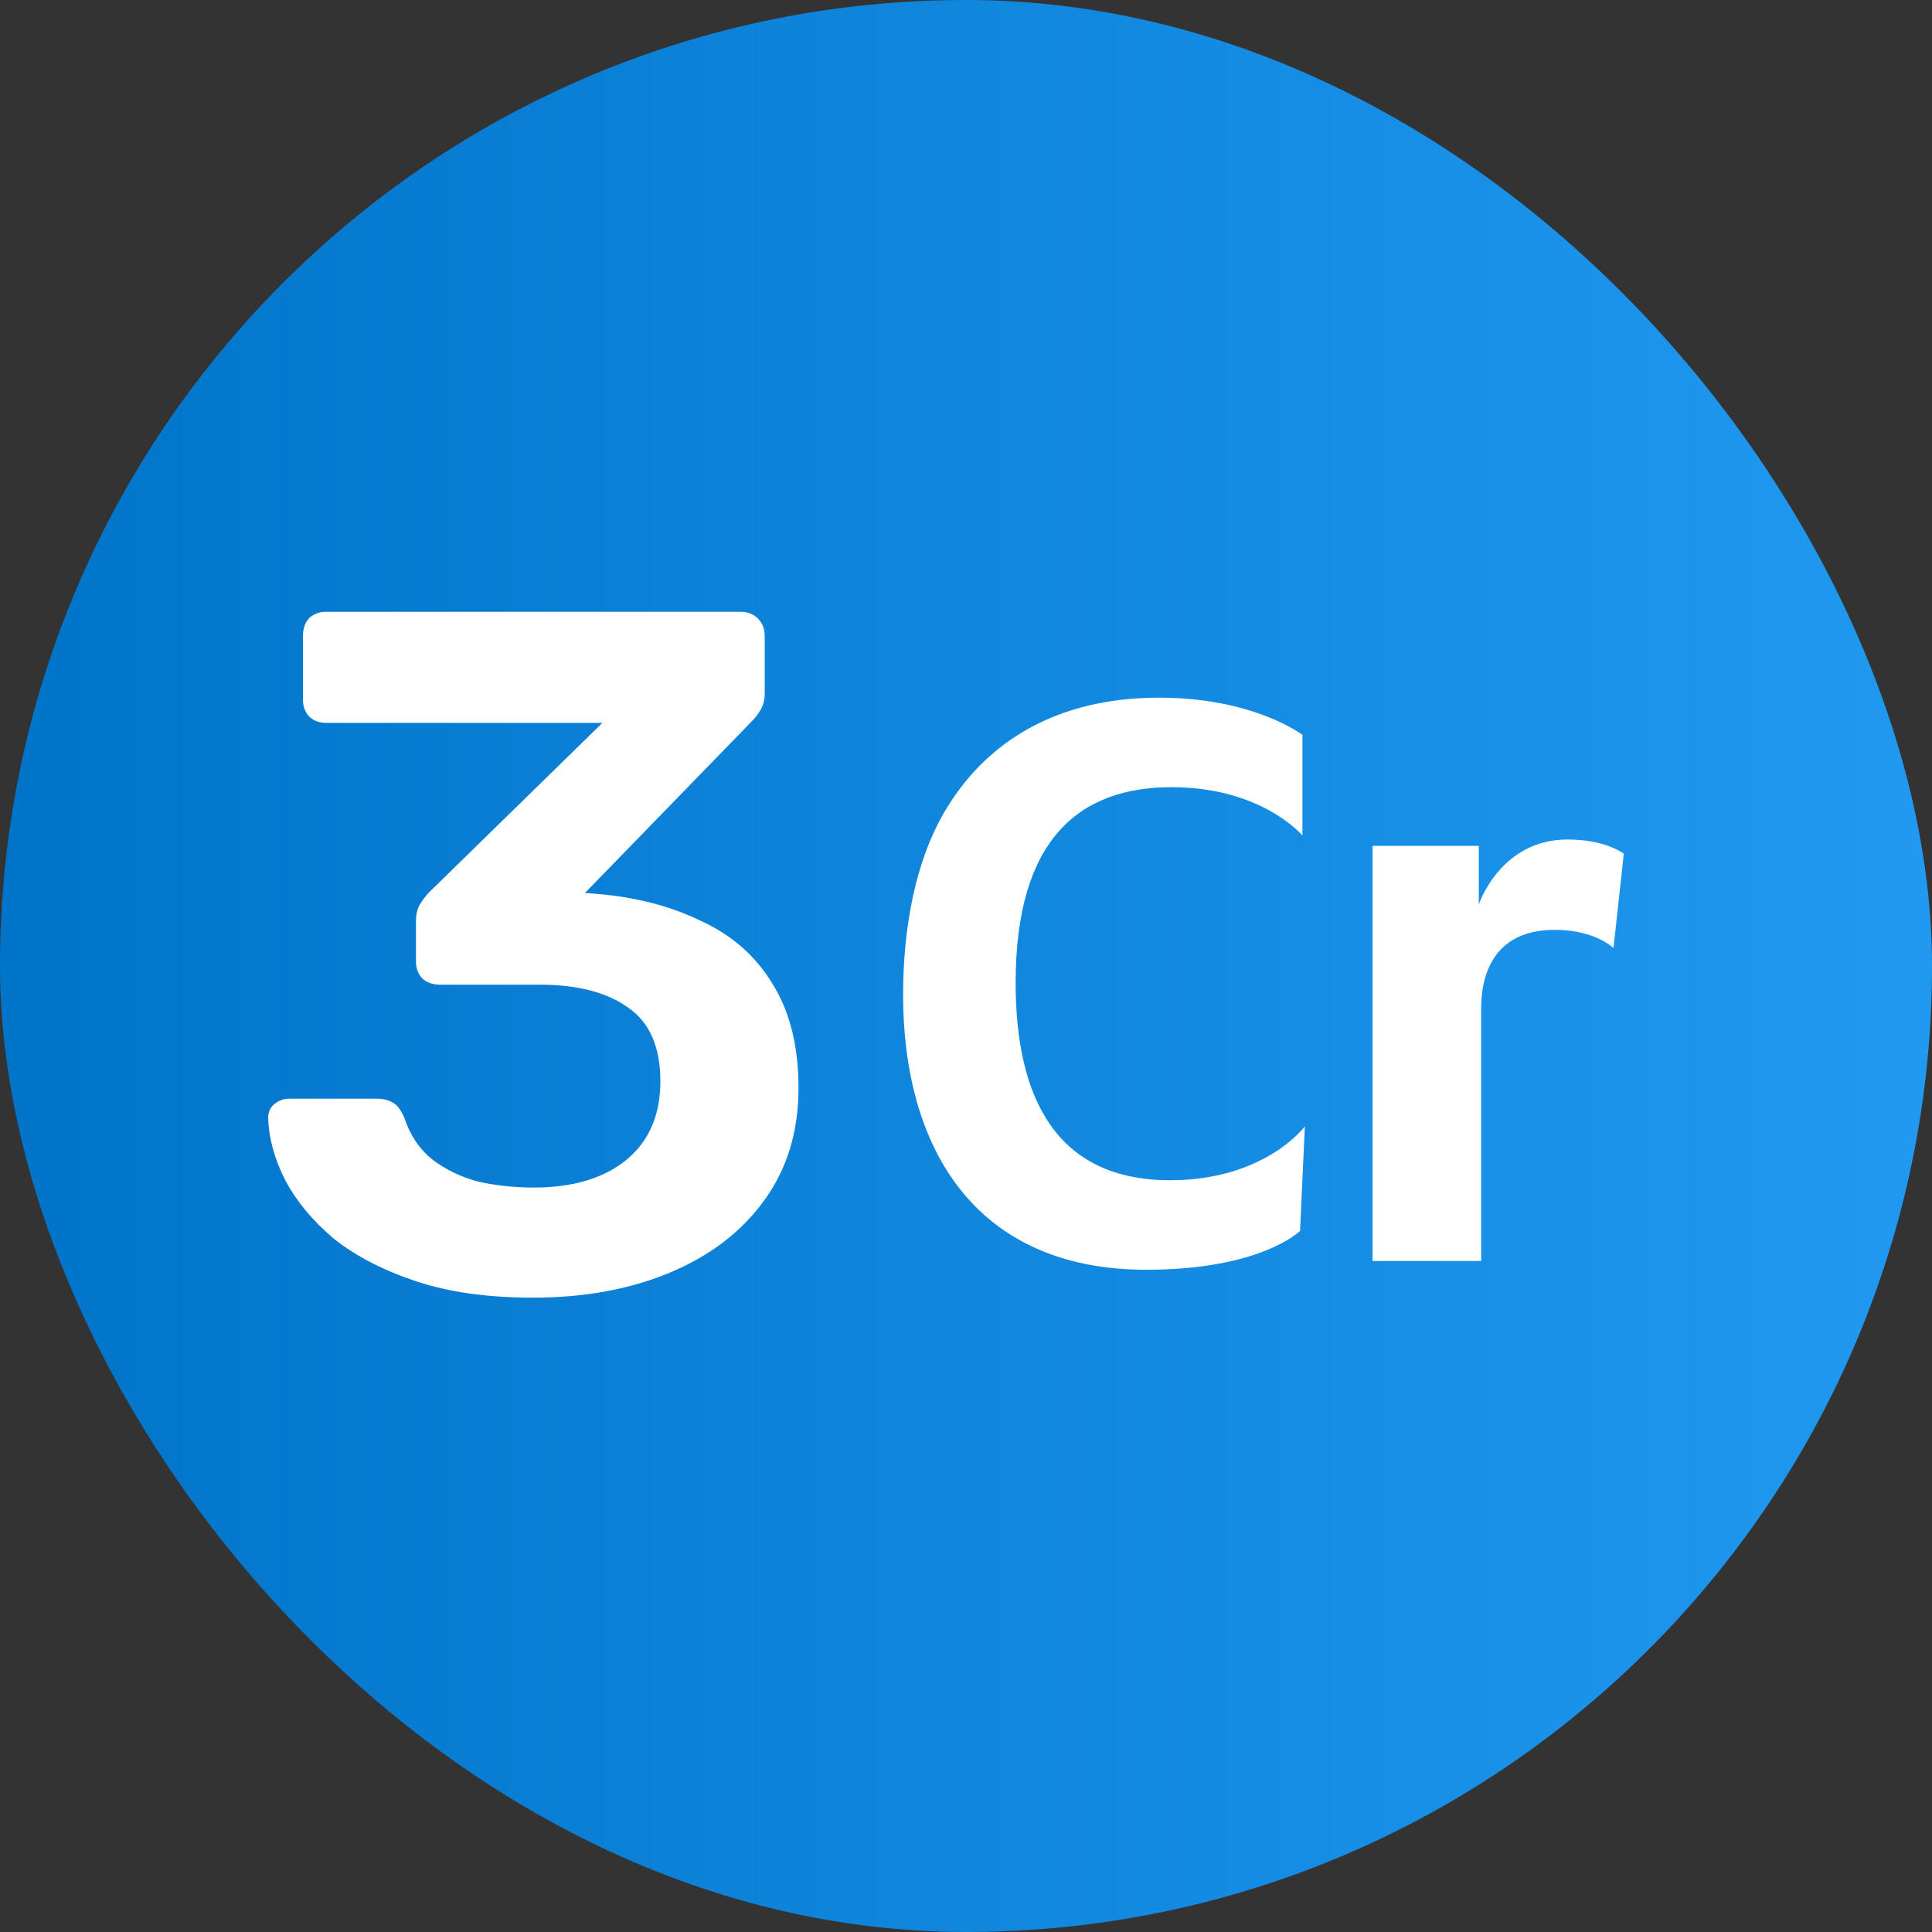
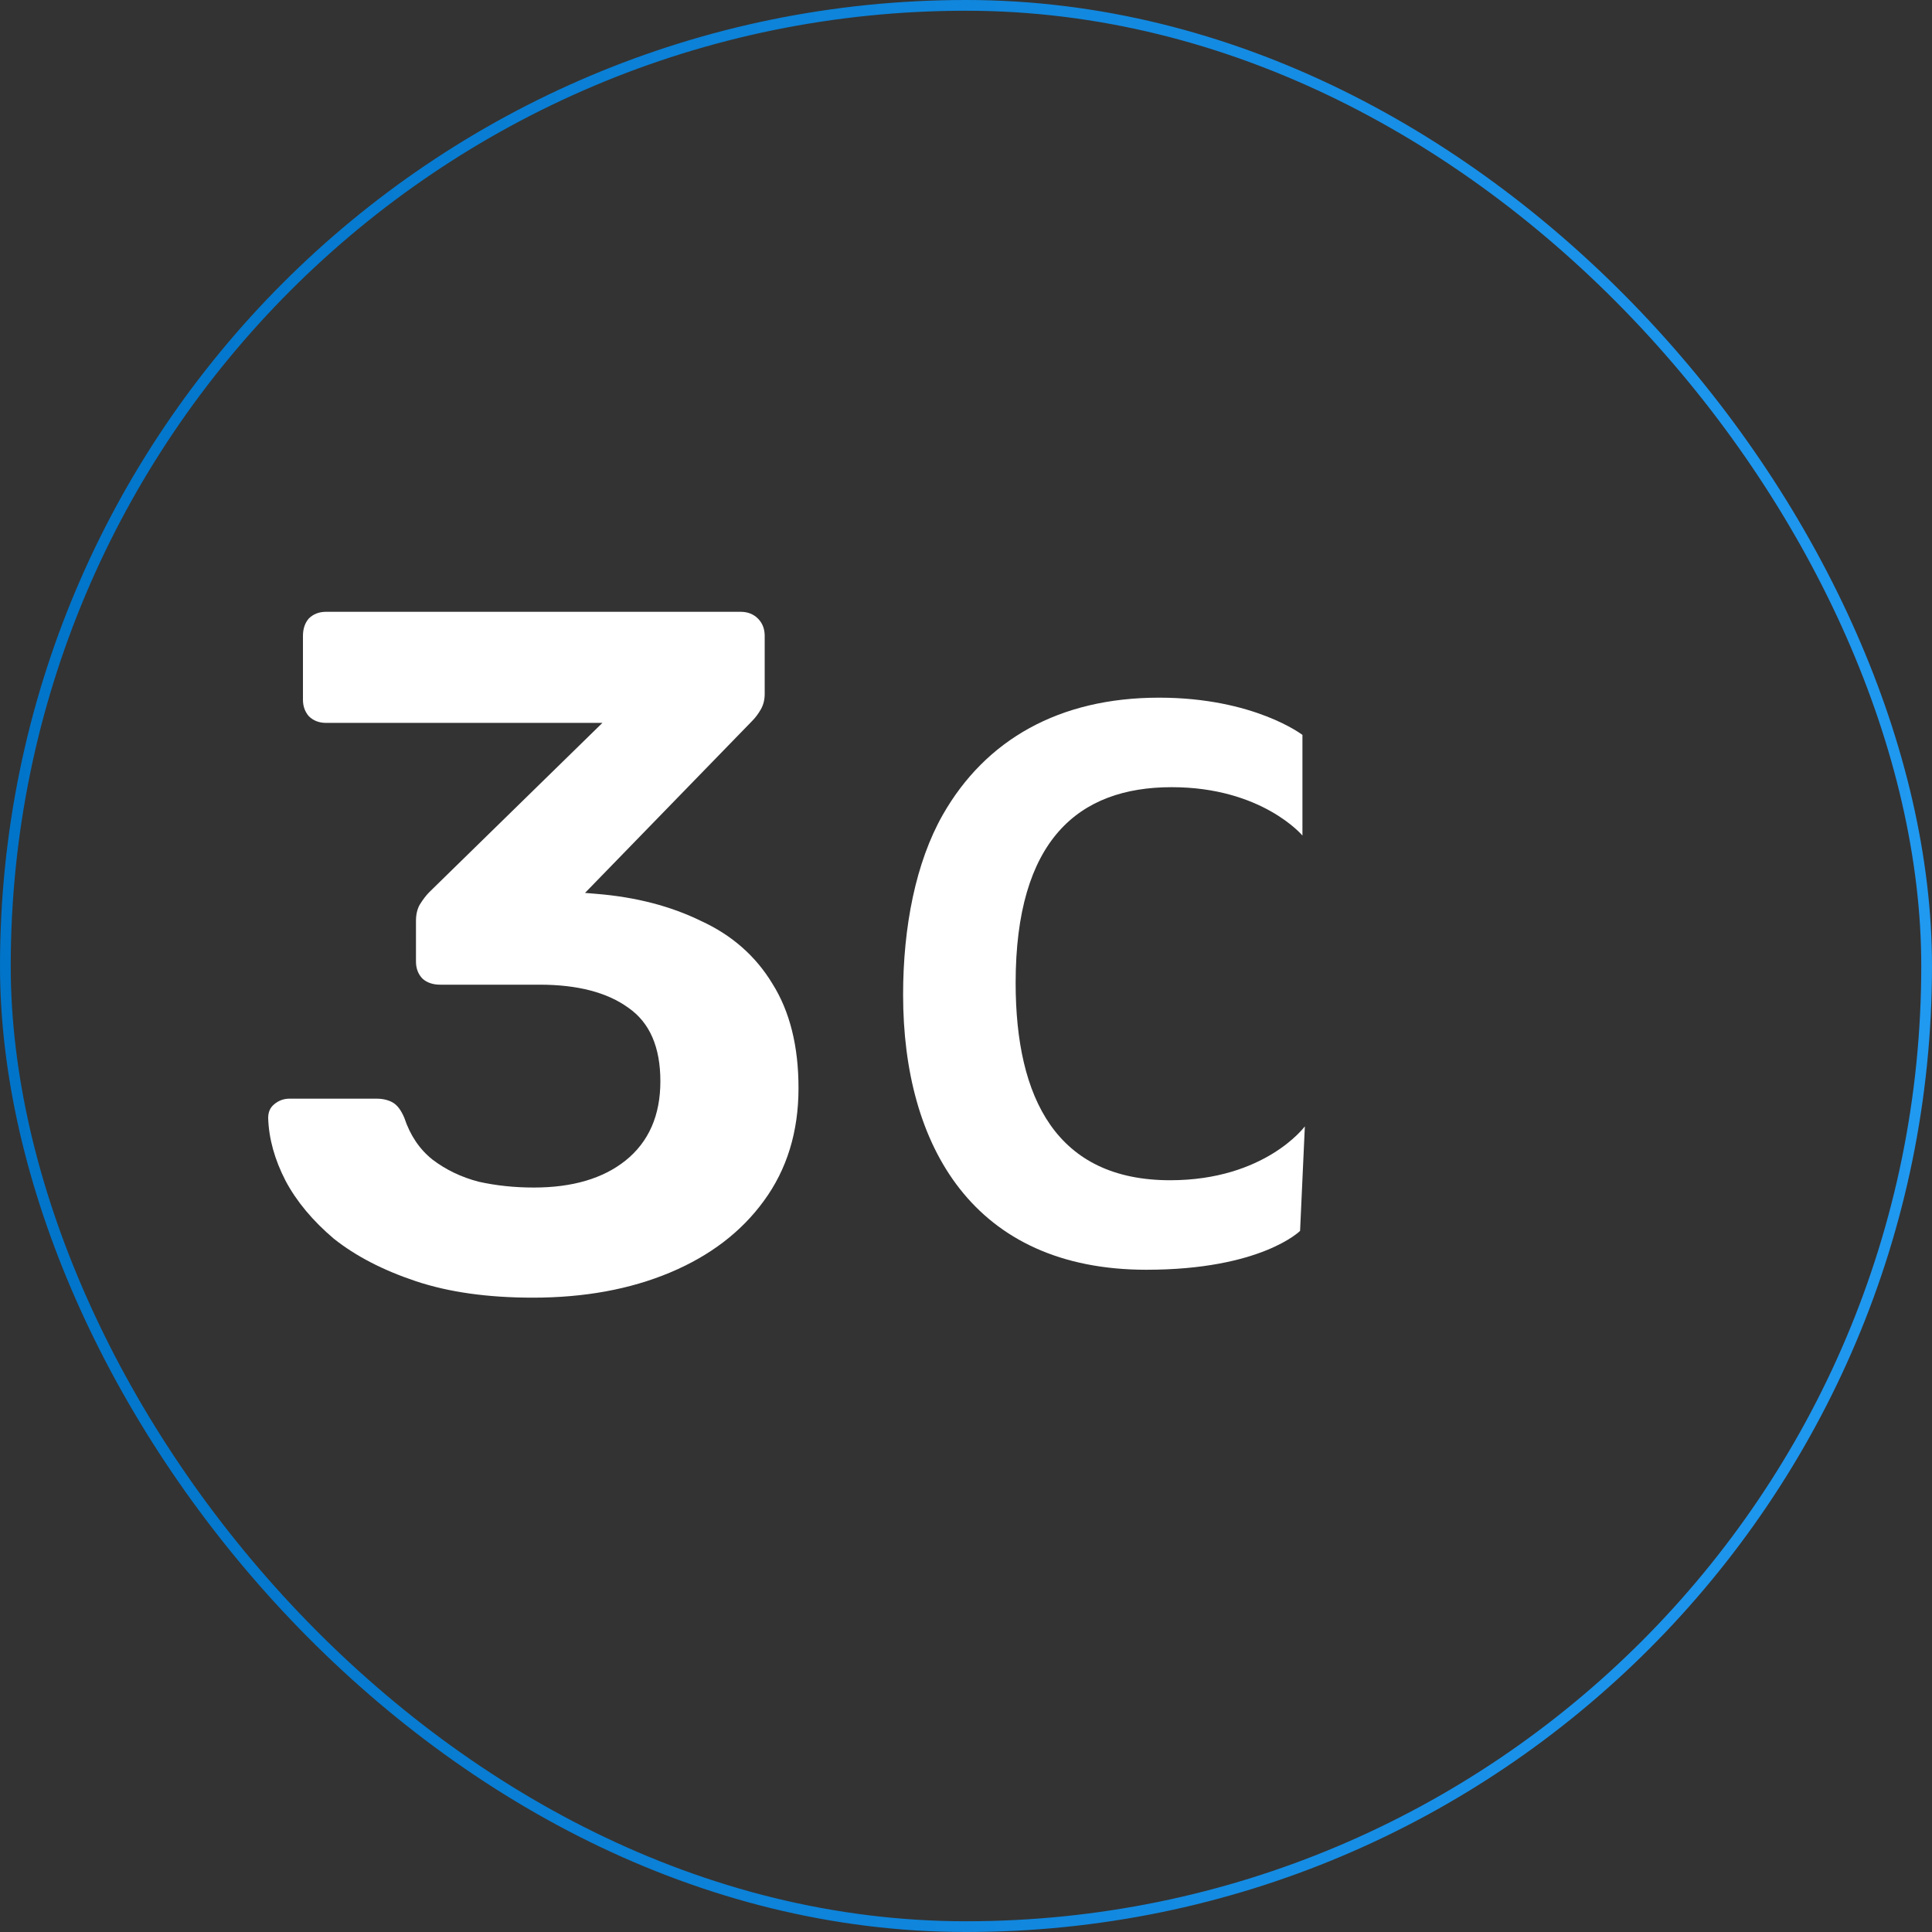
<svg xmlns="http://www.w3.org/2000/svg" width="36" height="36" viewBox="0 0 36 36" fill="none">
  <rect x="0" y="0" width="36" height="36" fill="#333333" stroke="none" />
-   <rect x="0.1" y="0.1" width="35.8" height="35.8" rx="17.9" fill="url(#paint0_linear_12383_775)" />
  <rect x="0.1" y="0.1" width="35.8" height="35.8" rx="17.9" stroke="url(#paint1_linear_12383_775)" stroke-width="0.2" />
  <path d="M9.929 24.18C9.089 24.18 8.363 24.078 7.751 23.874C7.139 23.67 6.629 23.406 6.221 23.082C5.825 22.746 5.525 22.386 5.321 22.002C5.117 21.606 5.009 21.216 4.997 20.832C4.997 20.724 5.033 20.64 5.105 20.58C5.189 20.508 5.285 20.472 5.393 20.472H7.013C7.133 20.472 7.235 20.496 7.319 20.544C7.403 20.592 7.475 20.688 7.535 20.832C7.643 21.156 7.817 21.414 8.057 21.606C8.309 21.798 8.597 21.936 8.921 22.02C9.245 22.092 9.587 22.128 9.947 22.128C10.667 22.128 11.237 21.96 11.657 21.624C12.089 21.276 12.305 20.784 12.305 20.148C12.305 19.512 12.107 19.056 11.711 18.78C11.315 18.492 10.763 18.348 10.055 18.348H8.201C8.069 18.348 7.961 18.312 7.877 18.24C7.793 18.156 7.751 18.048 7.751 17.916V17.16C7.751 17.04 7.775 16.938 7.823 16.854C7.883 16.758 7.943 16.68 8.003 16.62L11.225 13.47H6.077C5.945 13.47 5.837 13.428 5.753 13.344C5.681 13.26 5.645 13.158 5.645 13.038V11.85C5.645 11.718 5.681 11.61 5.753 11.526C5.837 11.442 5.945 11.4 6.077 11.4H13.799C13.931 11.4 14.039 11.442 14.123 11.526C14.207 11.61 14.249 11.718 14.249 11.85V12.93C14.249 13.038 14.225 13.134 14.177 13.218C14.129 13.302 14.075 13.374 14.015 13.434L10.901 16.638L11.117 16.656C11.849 16.716 12.497 16.884 13.061 17.16C13.637 17.424 14.081 17.814 14.393 18.33C14.717 18.846 14.879 19.494 14.879 20.274C14.879 21.09 14.663 21.792 14.231 22.38C13.811 22.956 13.229 23.4 12.485 23.712C11.741 24.024 10.889 24.18 9.929 24.18Z" fill="white" />
  <path d="M24.314 20.988L24.225 22.936C24.225 22.936 23.502 23.66 21.361 23.66C18.142 23.66 16.828 21.357 16.828 18.537C16.828 17.267 17.064 16.071 17.566 15.185C18.364 13.783 19.737 13 21.597 13C23.369 13 24.269 13.694 24.269 13.694V15.569C24.269 15.569 23.516 14.668 21.833 14.668C20.091 14.668 18.925 15.658 18.925 18.315C18.925 20.471 19.692 21.992 21.804 21.992C23.576 21.992 24.314 20.988 24.314 20.988Z" fill="white" />
-   <path d="M30.257 15.909L30.065 17.666C30.065 17.666 29.725 17.326 28.972 17.326C27.821 17.326 27.599 18.182 27.599 18.788V23.497H25.576V15.761H27.555V16.854C27.555 16.854 27.953 15.643 29.209 15.643C29.932 15.643 30.257 15.909 30.257 15.909Z" fill="white" />
  <defs>
    <linearGradient id="paint0_linear_12383_775" x1="0" y1="18" x2="36" y2="18" gradientUnits="userSpaceOnUse">
      <stop stop-color="#0074C9" />
      <stop offset="1" stop-color="#2099F1" />
    </linearGradient>
    <linearGradient id="paint1_linear_12383_775" x1="0" y1="18" x2="36" y2="18" gradientUnits="userSpaceOnUse">
      <stop stop-color="#0074C9" />
      <stop offset="1" stop-color="#2099F1" />
    </linearGradient>
  </defs>
</svg>